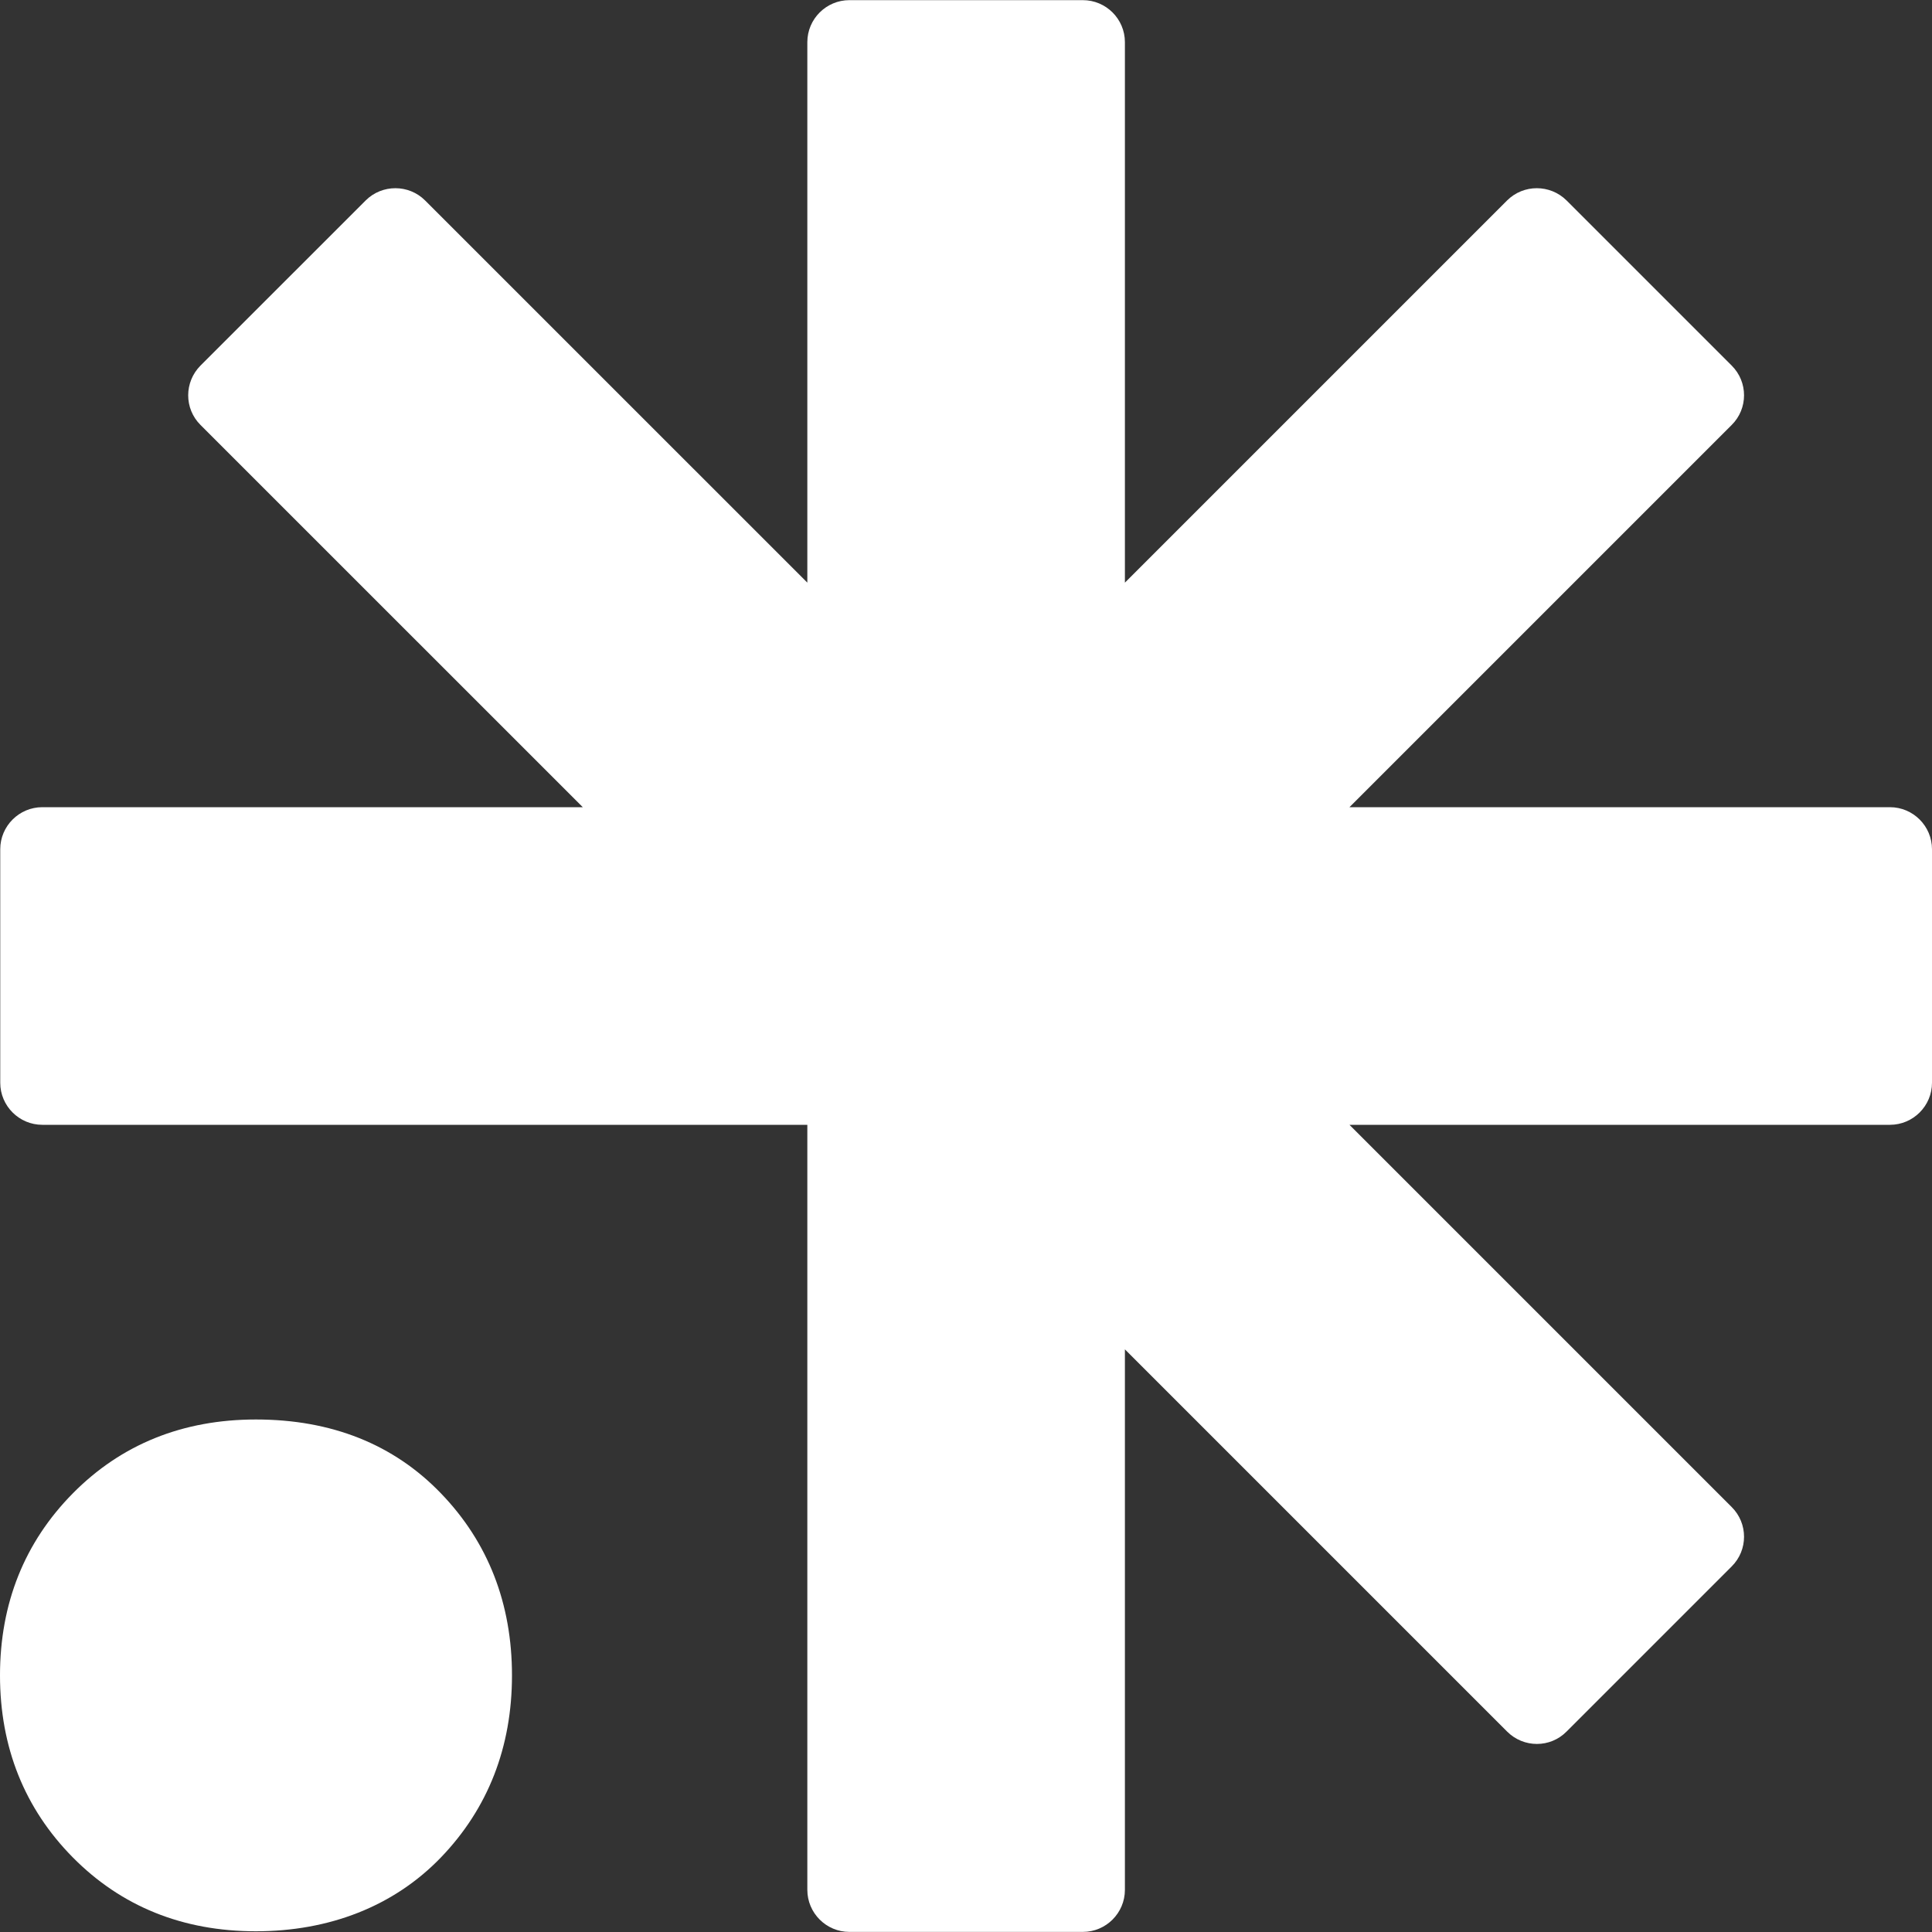
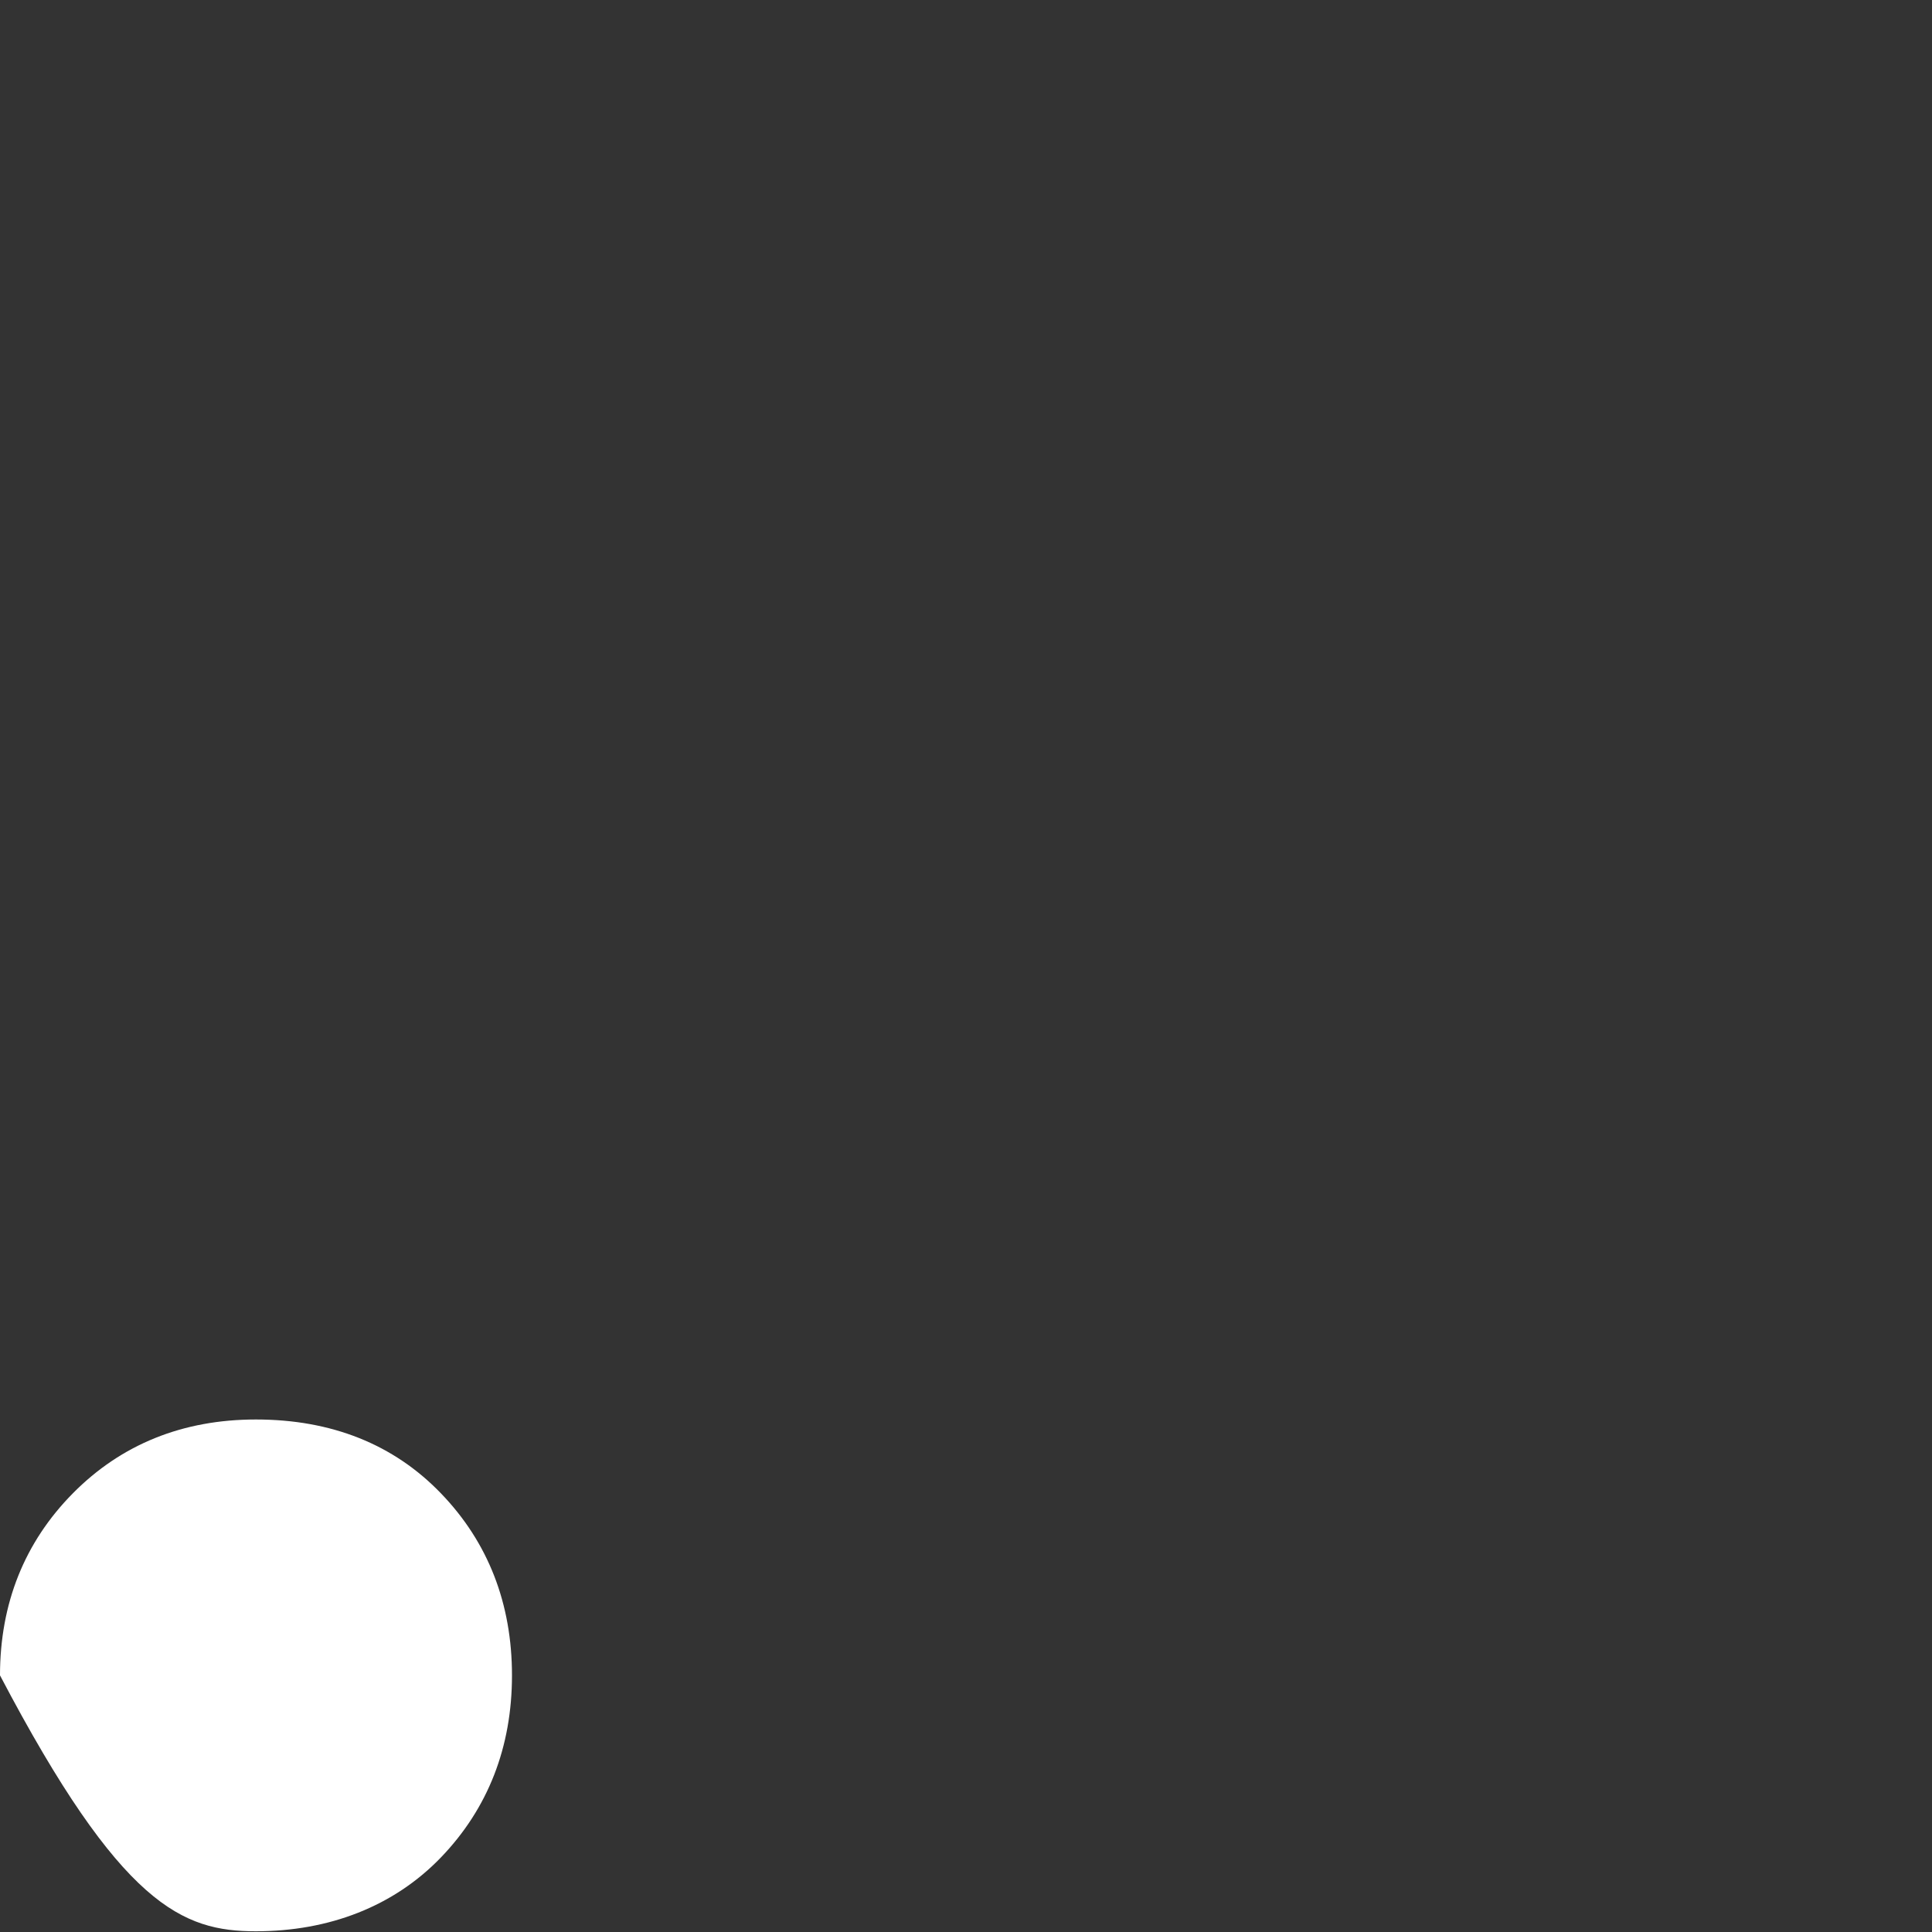
<svg xmlns="http://www.w3.org/2000/svg" width="40" height="40" viewBox="0 0 40 40" fill="none">
  <rect x="0" y="0" width="40" height="40" fill="#333333" stroke="none" />
-   <path d="M39.129 16.712H27.939L35.852 8.799C36.194 8.461 36.194 7.907 35.852 7.568L32.434 4.15C32.093 3.812 31.542 3.812 31.203 4.15L23.29 12.063V0.873C23.29 0.393 22.899 0.003 22.419 0.003H17.586C17.106 0.003 16.715 0.393 16.715 0.873V12.063L8.801 4.15C8.463 3.812 7.909 3.812 7.571 4.15L4.152 7.568C3.811 7.91 3.811 8.461 4.152 8.799L12.066 16.712H0.876C0.396 16.712 0.005 17.103 0.005 17.583V22.417C0.005 22.897 0.396 23.288 0.876 23.288H16.715V39.127C16.715 39.607 17.106 39.998 17.586 39.998H22.419C22.899 39.998 23.29 39.607 23.29 39.127V27.937L31.203 35.85C31.545 36.192 32.096 36.192 32.434 35.85L35.852 32.432C36.194 32.093 36.194 31.54 35.852 31.201L27.939 23.288H39.129C39.609 23.288 40 22.897 40 22.417V17.583C40 17.103 39.609 16.712 39.129 16.712Z" fill="white" />
-   <path d="M5.298 29.389C3.784 29.389 2.511 29.903 1.508 30.918C0.508 31.93 0 33.198 0 34.687C0 36.176 0.508 37.444 1.508 38.456C2.511 39.471 3.784 39.985 5.298 39.985C6.812 39.985 8.153 39.471 9.132 38.453C10.104 37.441 10.6 36.173 10.6 34.687C10.6 33.201 10.107 31.933 9.132 30.921C8.153 29.903 6.864 29.389 5.298 29.389Z" fill="white" />
+   <path d="M5.298 29.389C3.784 29.389 2.511 29.903 1.508 30.918C0.508 31.93 0 33.198 0 34.687C2.511 39.471 3.784 39.985 5.298 39.985C6.812 39.985 8.153 39.471 9.132 38.453C10.104 37.441 10.6 36.173 10.6 34.687C10.6 33.201 10.107 31.933 9.132 30.921C8.153 29.903 6.864 29.389 5.298 29.389Z" fill="white" />
</svg>